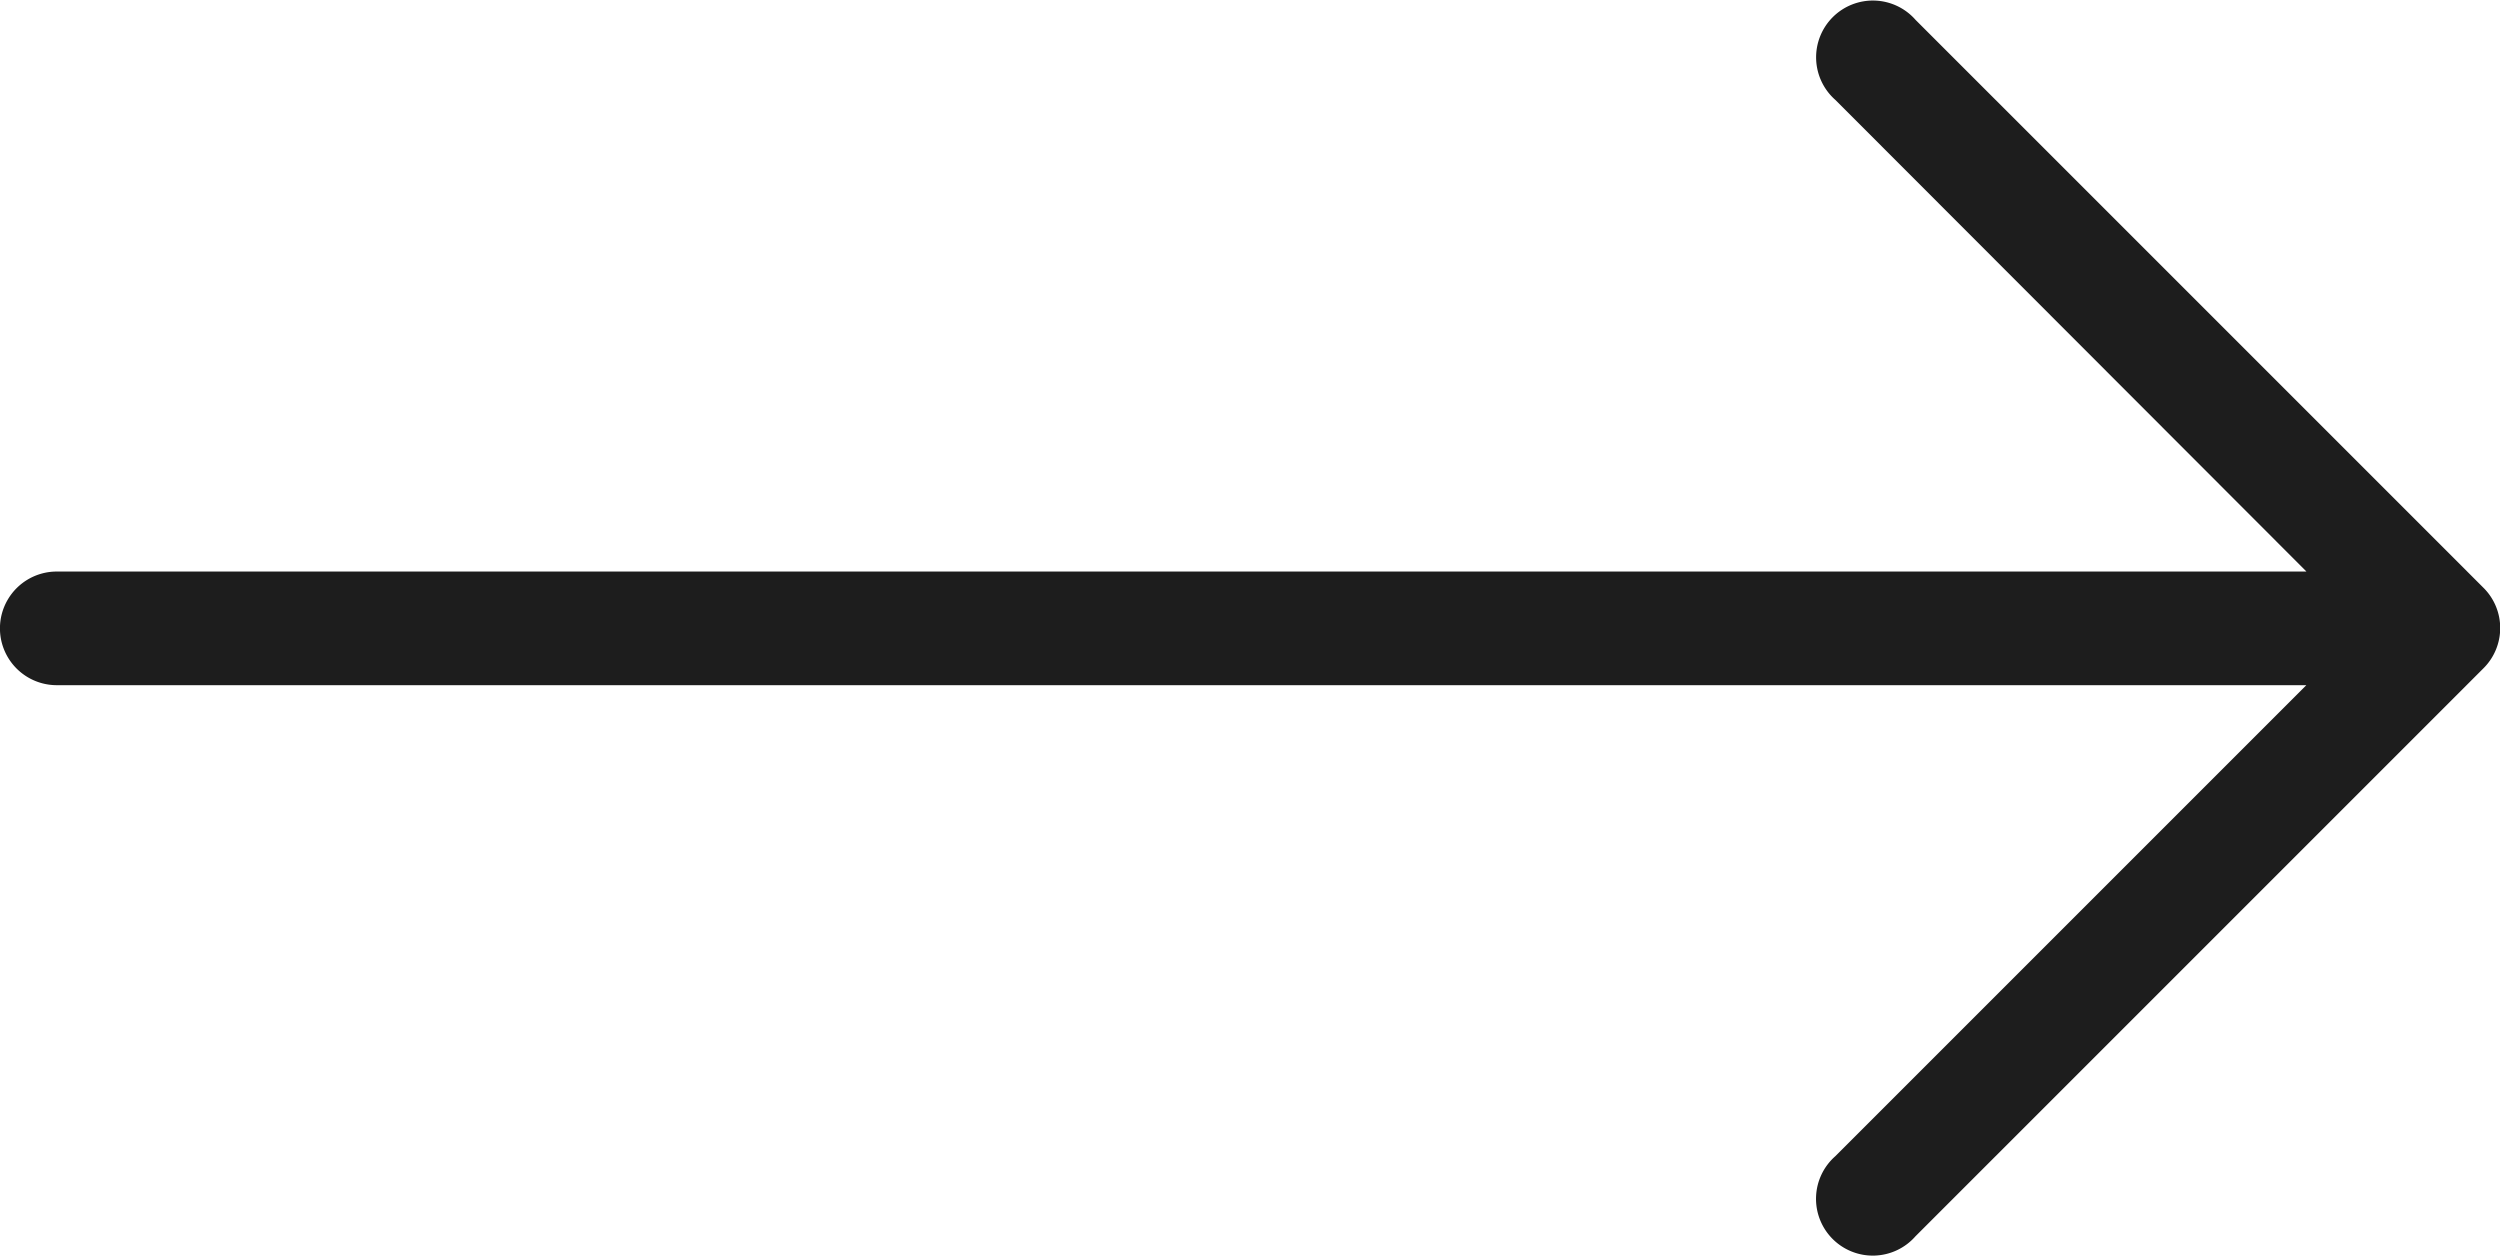
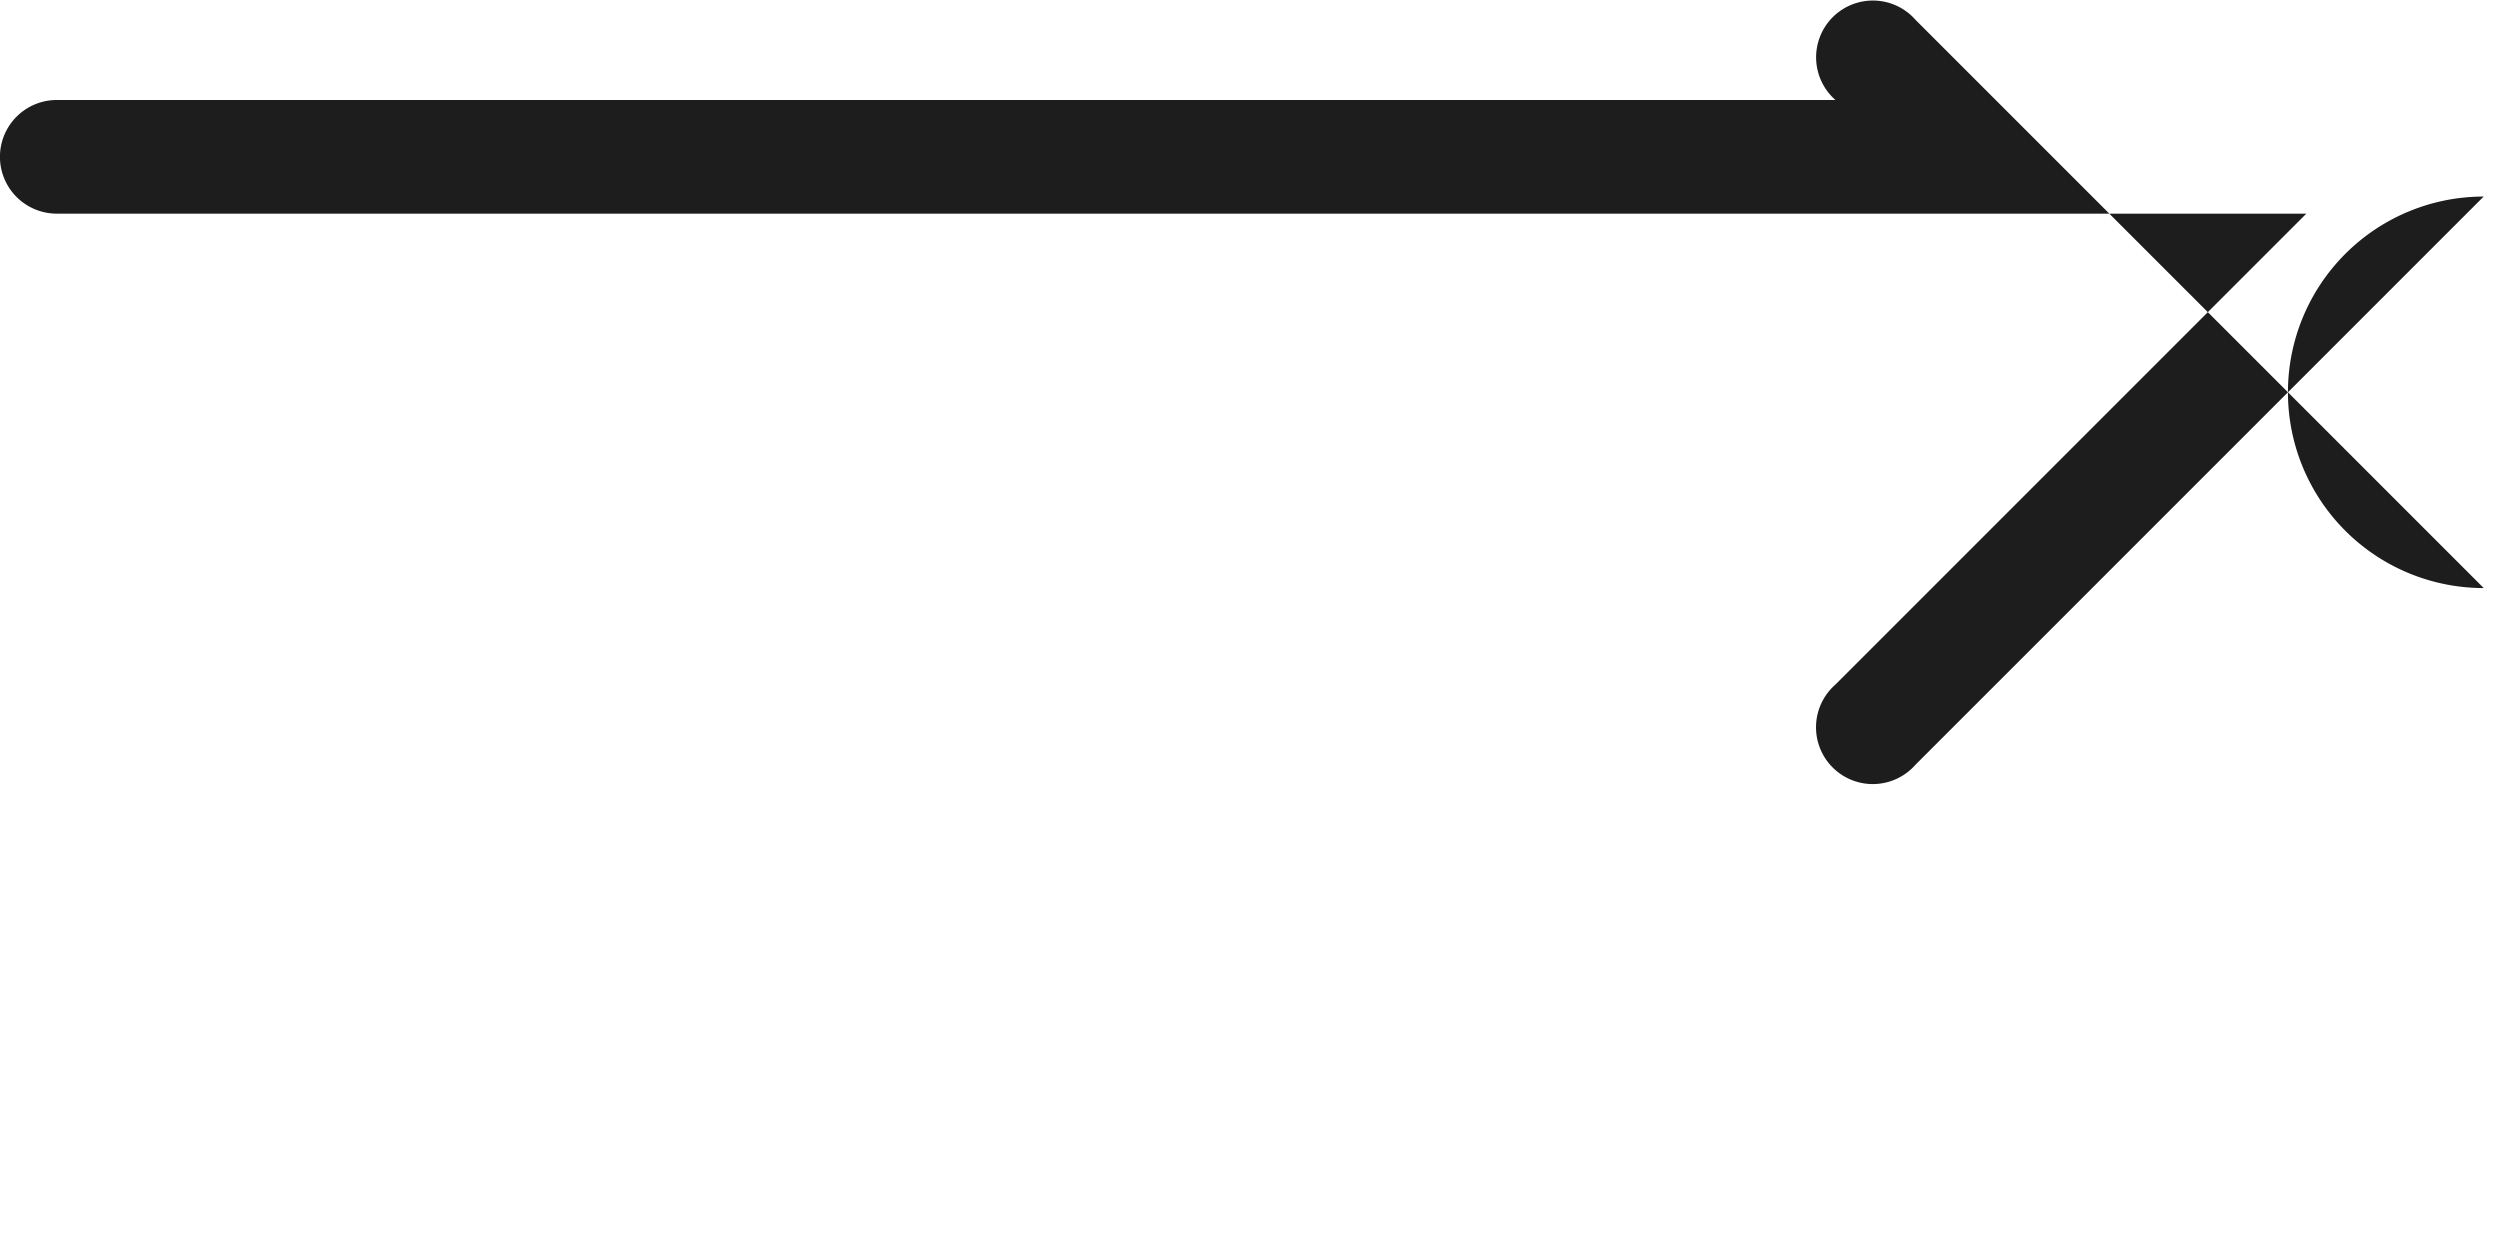
<svg xmlns="http://www.w3.org/2000/svg" width="26.774" height="13.453" viewBox="0 0 26.774 13.453">
  <g id="right-arrow_2_" data-name="right-arrow(2)" transform="translate(0 -127.369)">
    <g id="Group_3" data-name="Group 3" transform="translate(0 127.369)">
-       <path id="Path_15" data-name="Path 15" d="M26.6,133.667h0l-6.085-6.085a.608.608,0,1,0-.858.858l5.044,5.05H.608a.608.608,0,0,0,0,1.217H24.7l-5.044,5.044a.608.608,0,1,0,.858.858l6.085-6.085A.608.608,0,0,0,26.6,133.667Z" transform="translate(0 -127.369)" fill="#1d1d1d" />
+       <path id="Path_15" data-name="Path 15" d="M26.6,133.667h0l-6.085-6.085a.608.608,0,1,0-.858.858H.608a.608.608,0,0,0,0,1.217H24.7l-5.044,5.044a.608.608,0,1,0,.858.858l6.085-6.085A.608.608,0,0,0,26.6,133.667Z" transform="translate(0 -127.369)" fill="#1d1d1d" />
    </g>
  </g>
</svg>